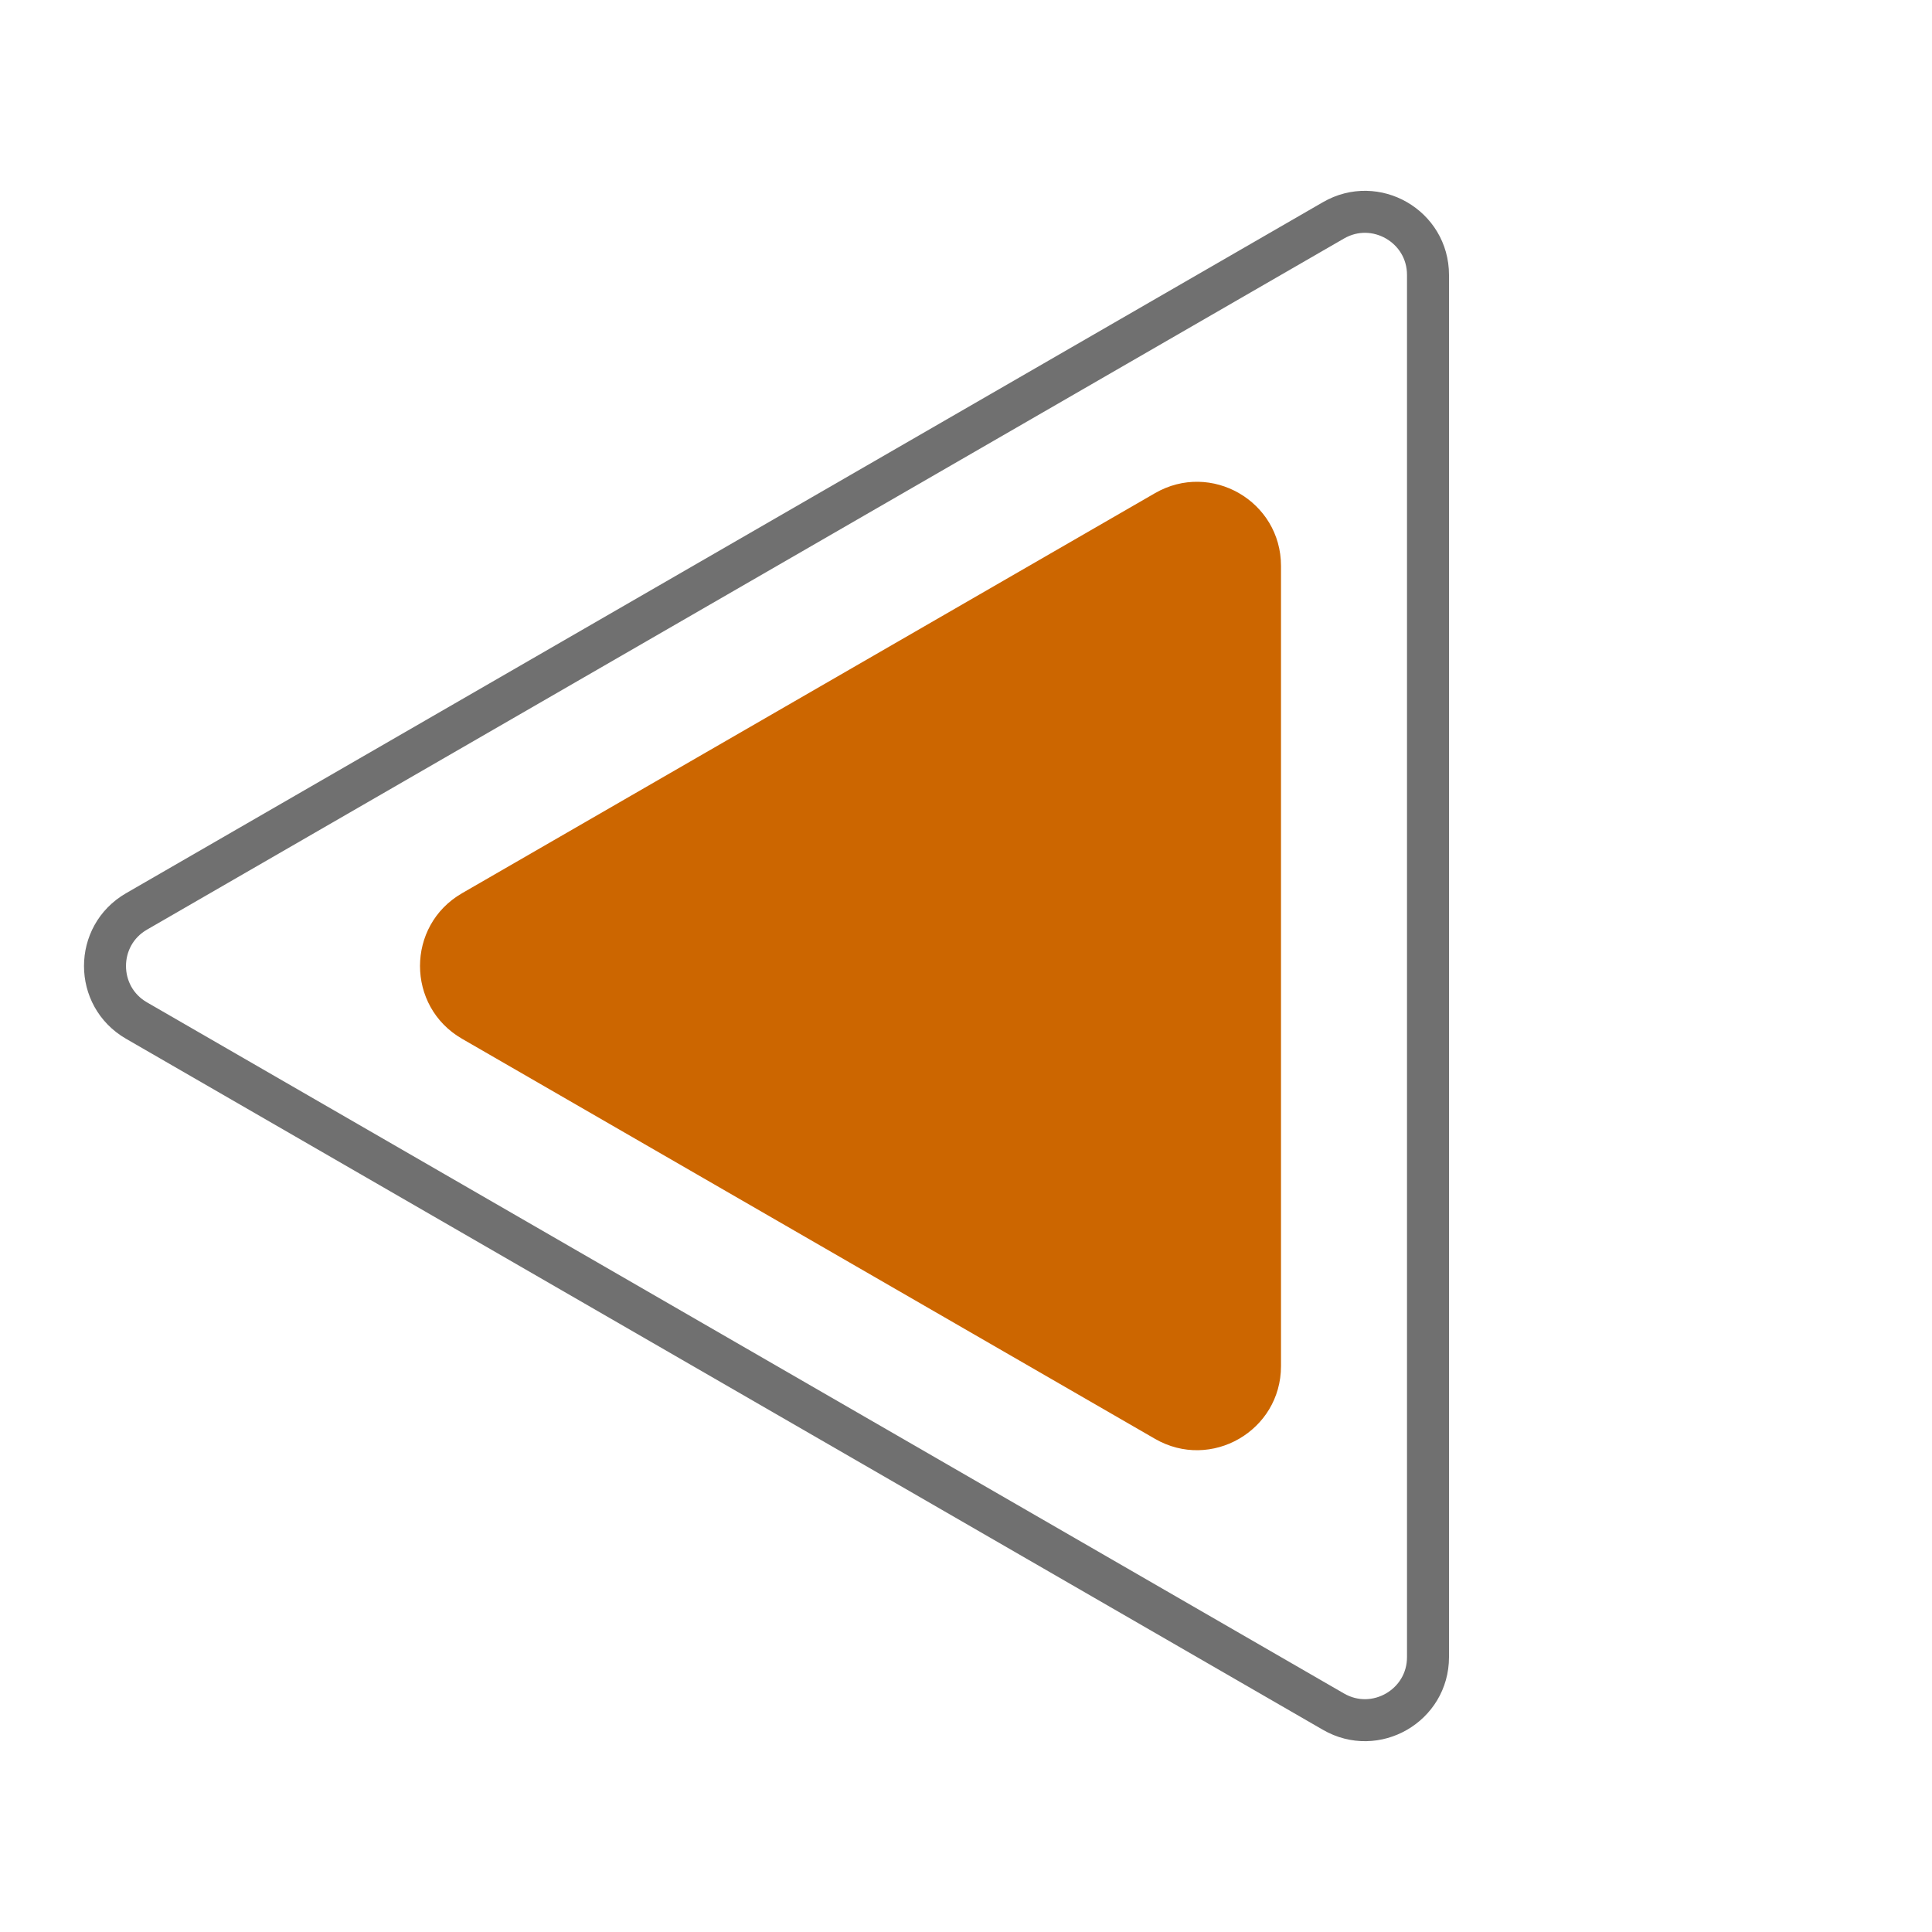
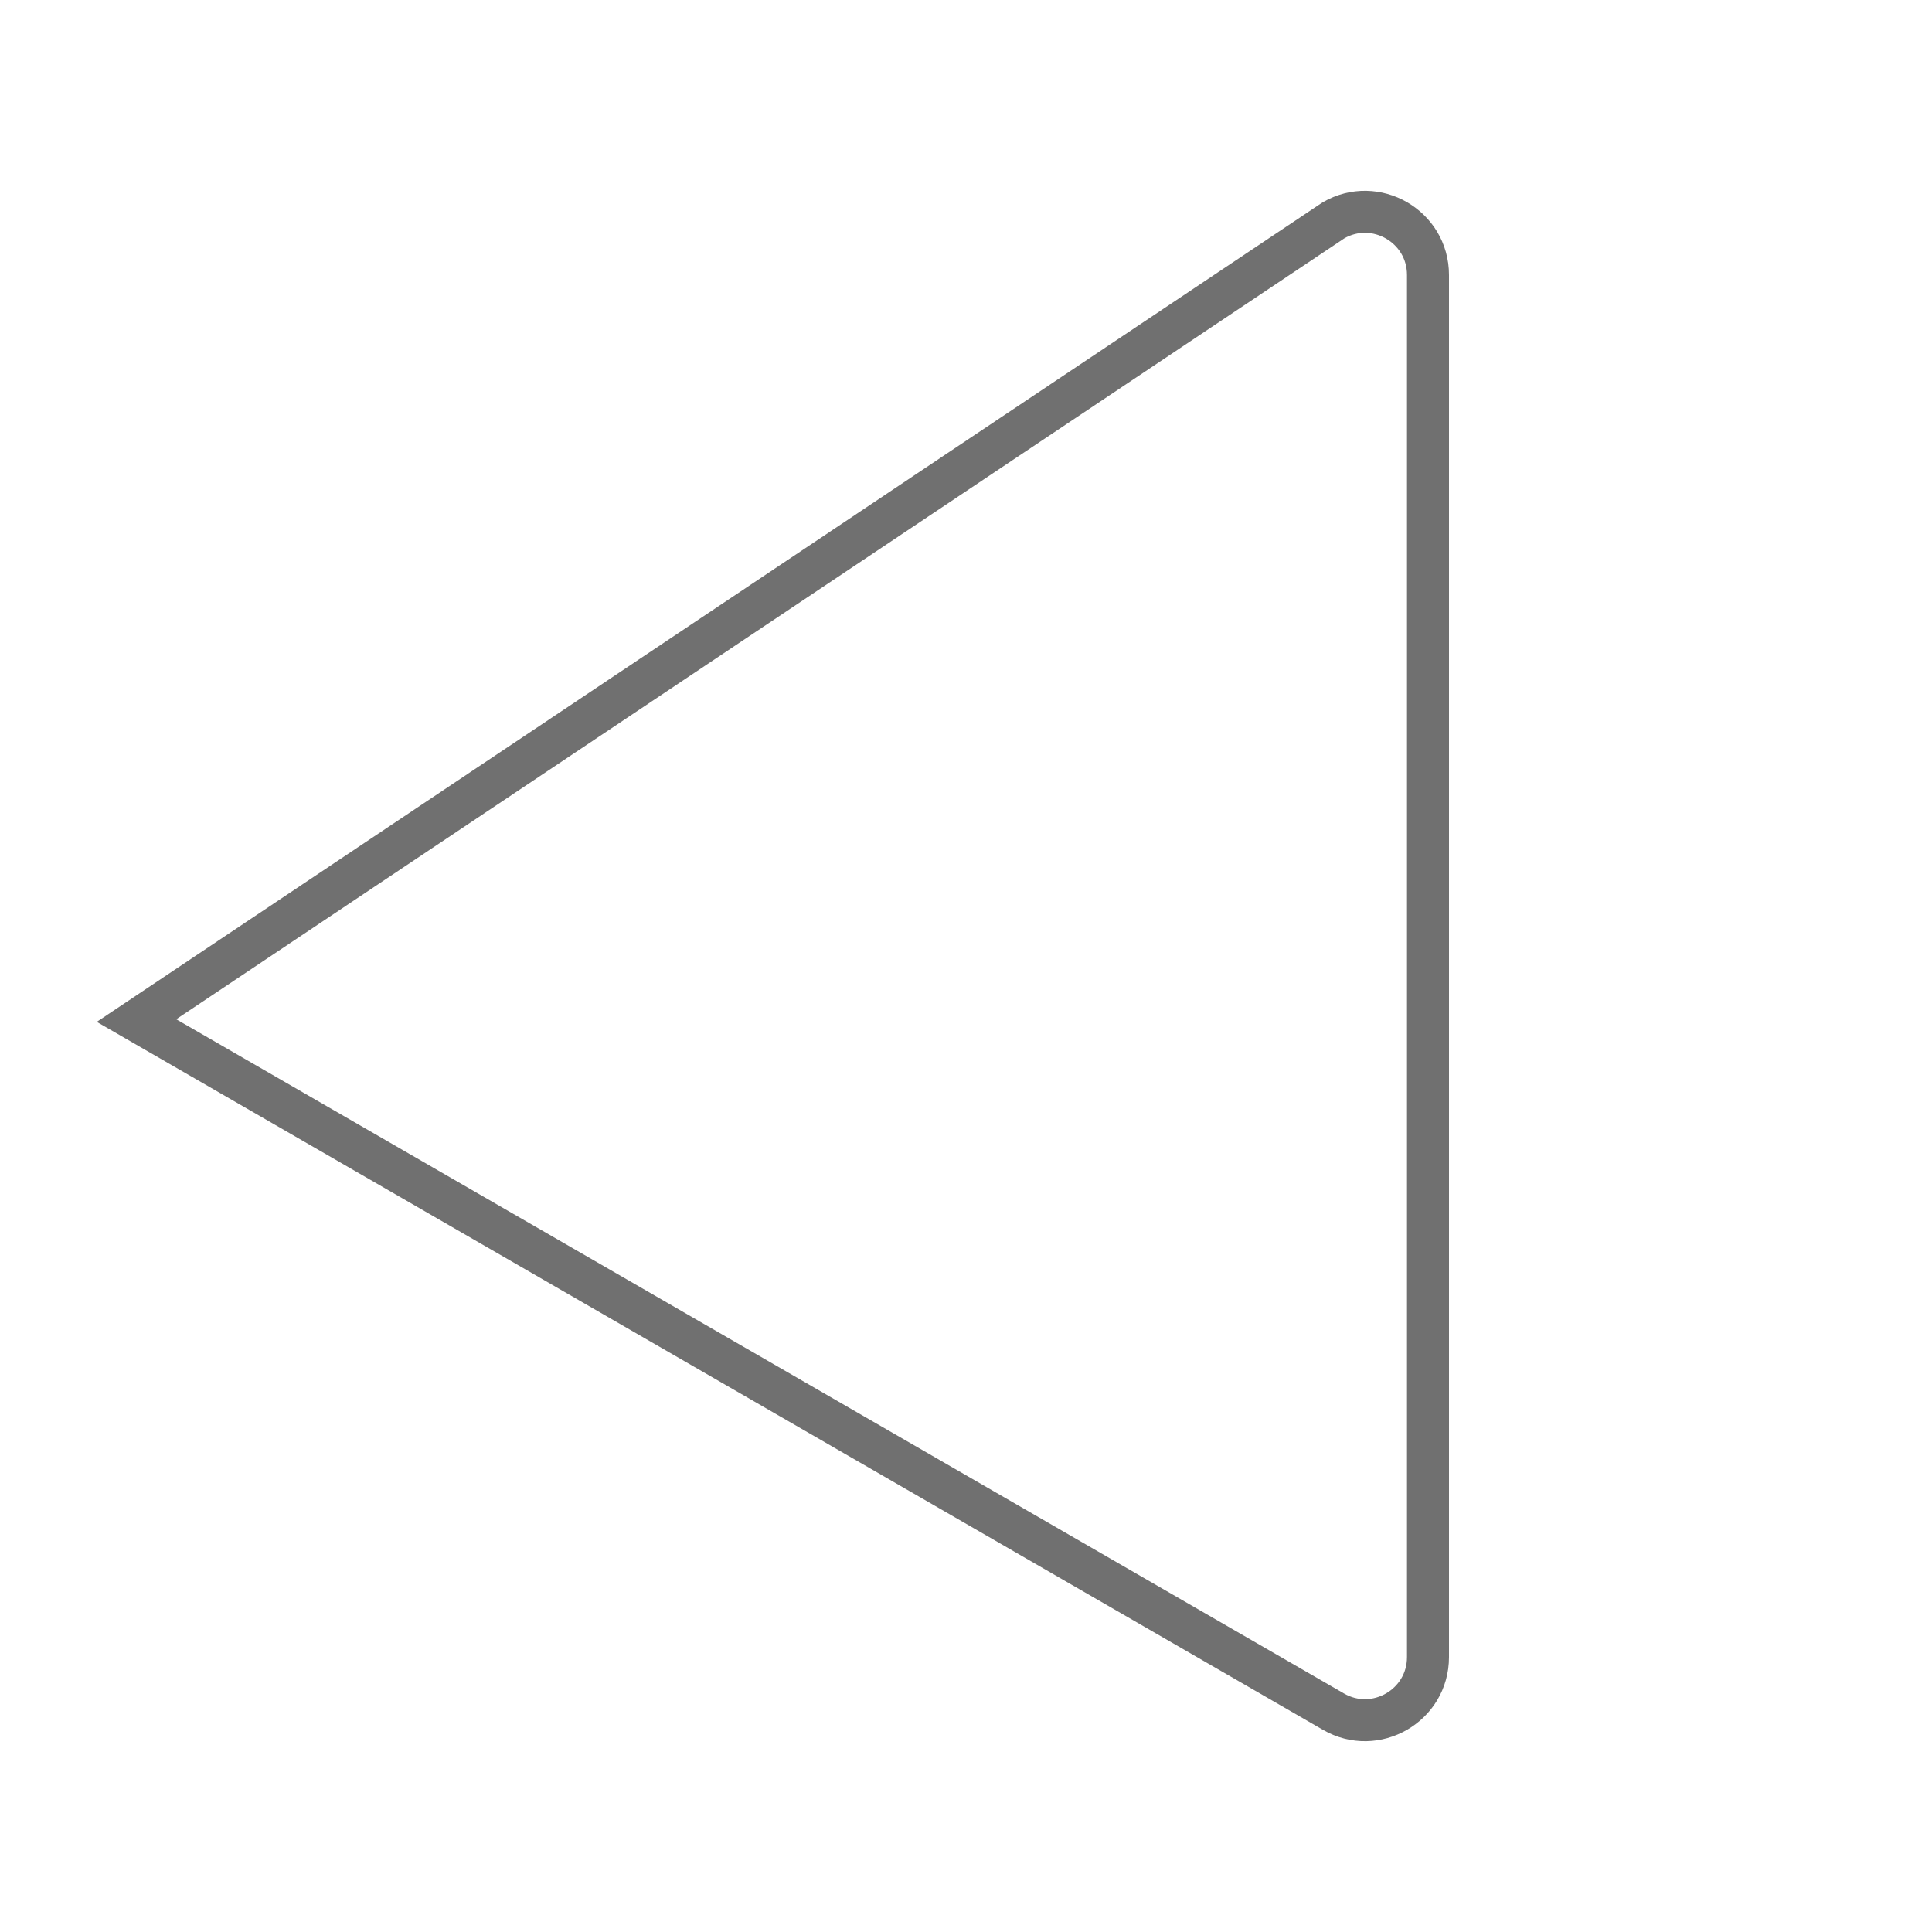
<svg xmlns="http://www.w3.org/2000/svg" width="46" height="46" viewBox="0 0 46 46" fill="none">
-   <path d="M11 24.732C9.667 23.962 9.667 22.038 11 21.268L27.5 11.742C28.833 10.972 30.5 11.934 30.5 13.474L30.5 32.526C30.5 34.066 28.833 35.028 27.5 34.258L11 24.732Z" fill="#CC6600" />
-   <path d="M3.25 24.299C2.25 23.722 2.25 22.278 3.25 21.701L31.75 5.246C32.75 4.669 34 5.391 34 6.546L34 39.455C34 40.609 32.75 41.331 31.75 40.754L3.25 24.299Z" stroke="#707070" />
+   <path d="M3.25 24.299L31.75 5.246C32.75 4.669 34 5.391 34 6.546L34 39.455C34 40.609 32.75 41.331 31.75 40.754L3.25 24.299Z" stroke="#707070" />
</svg>